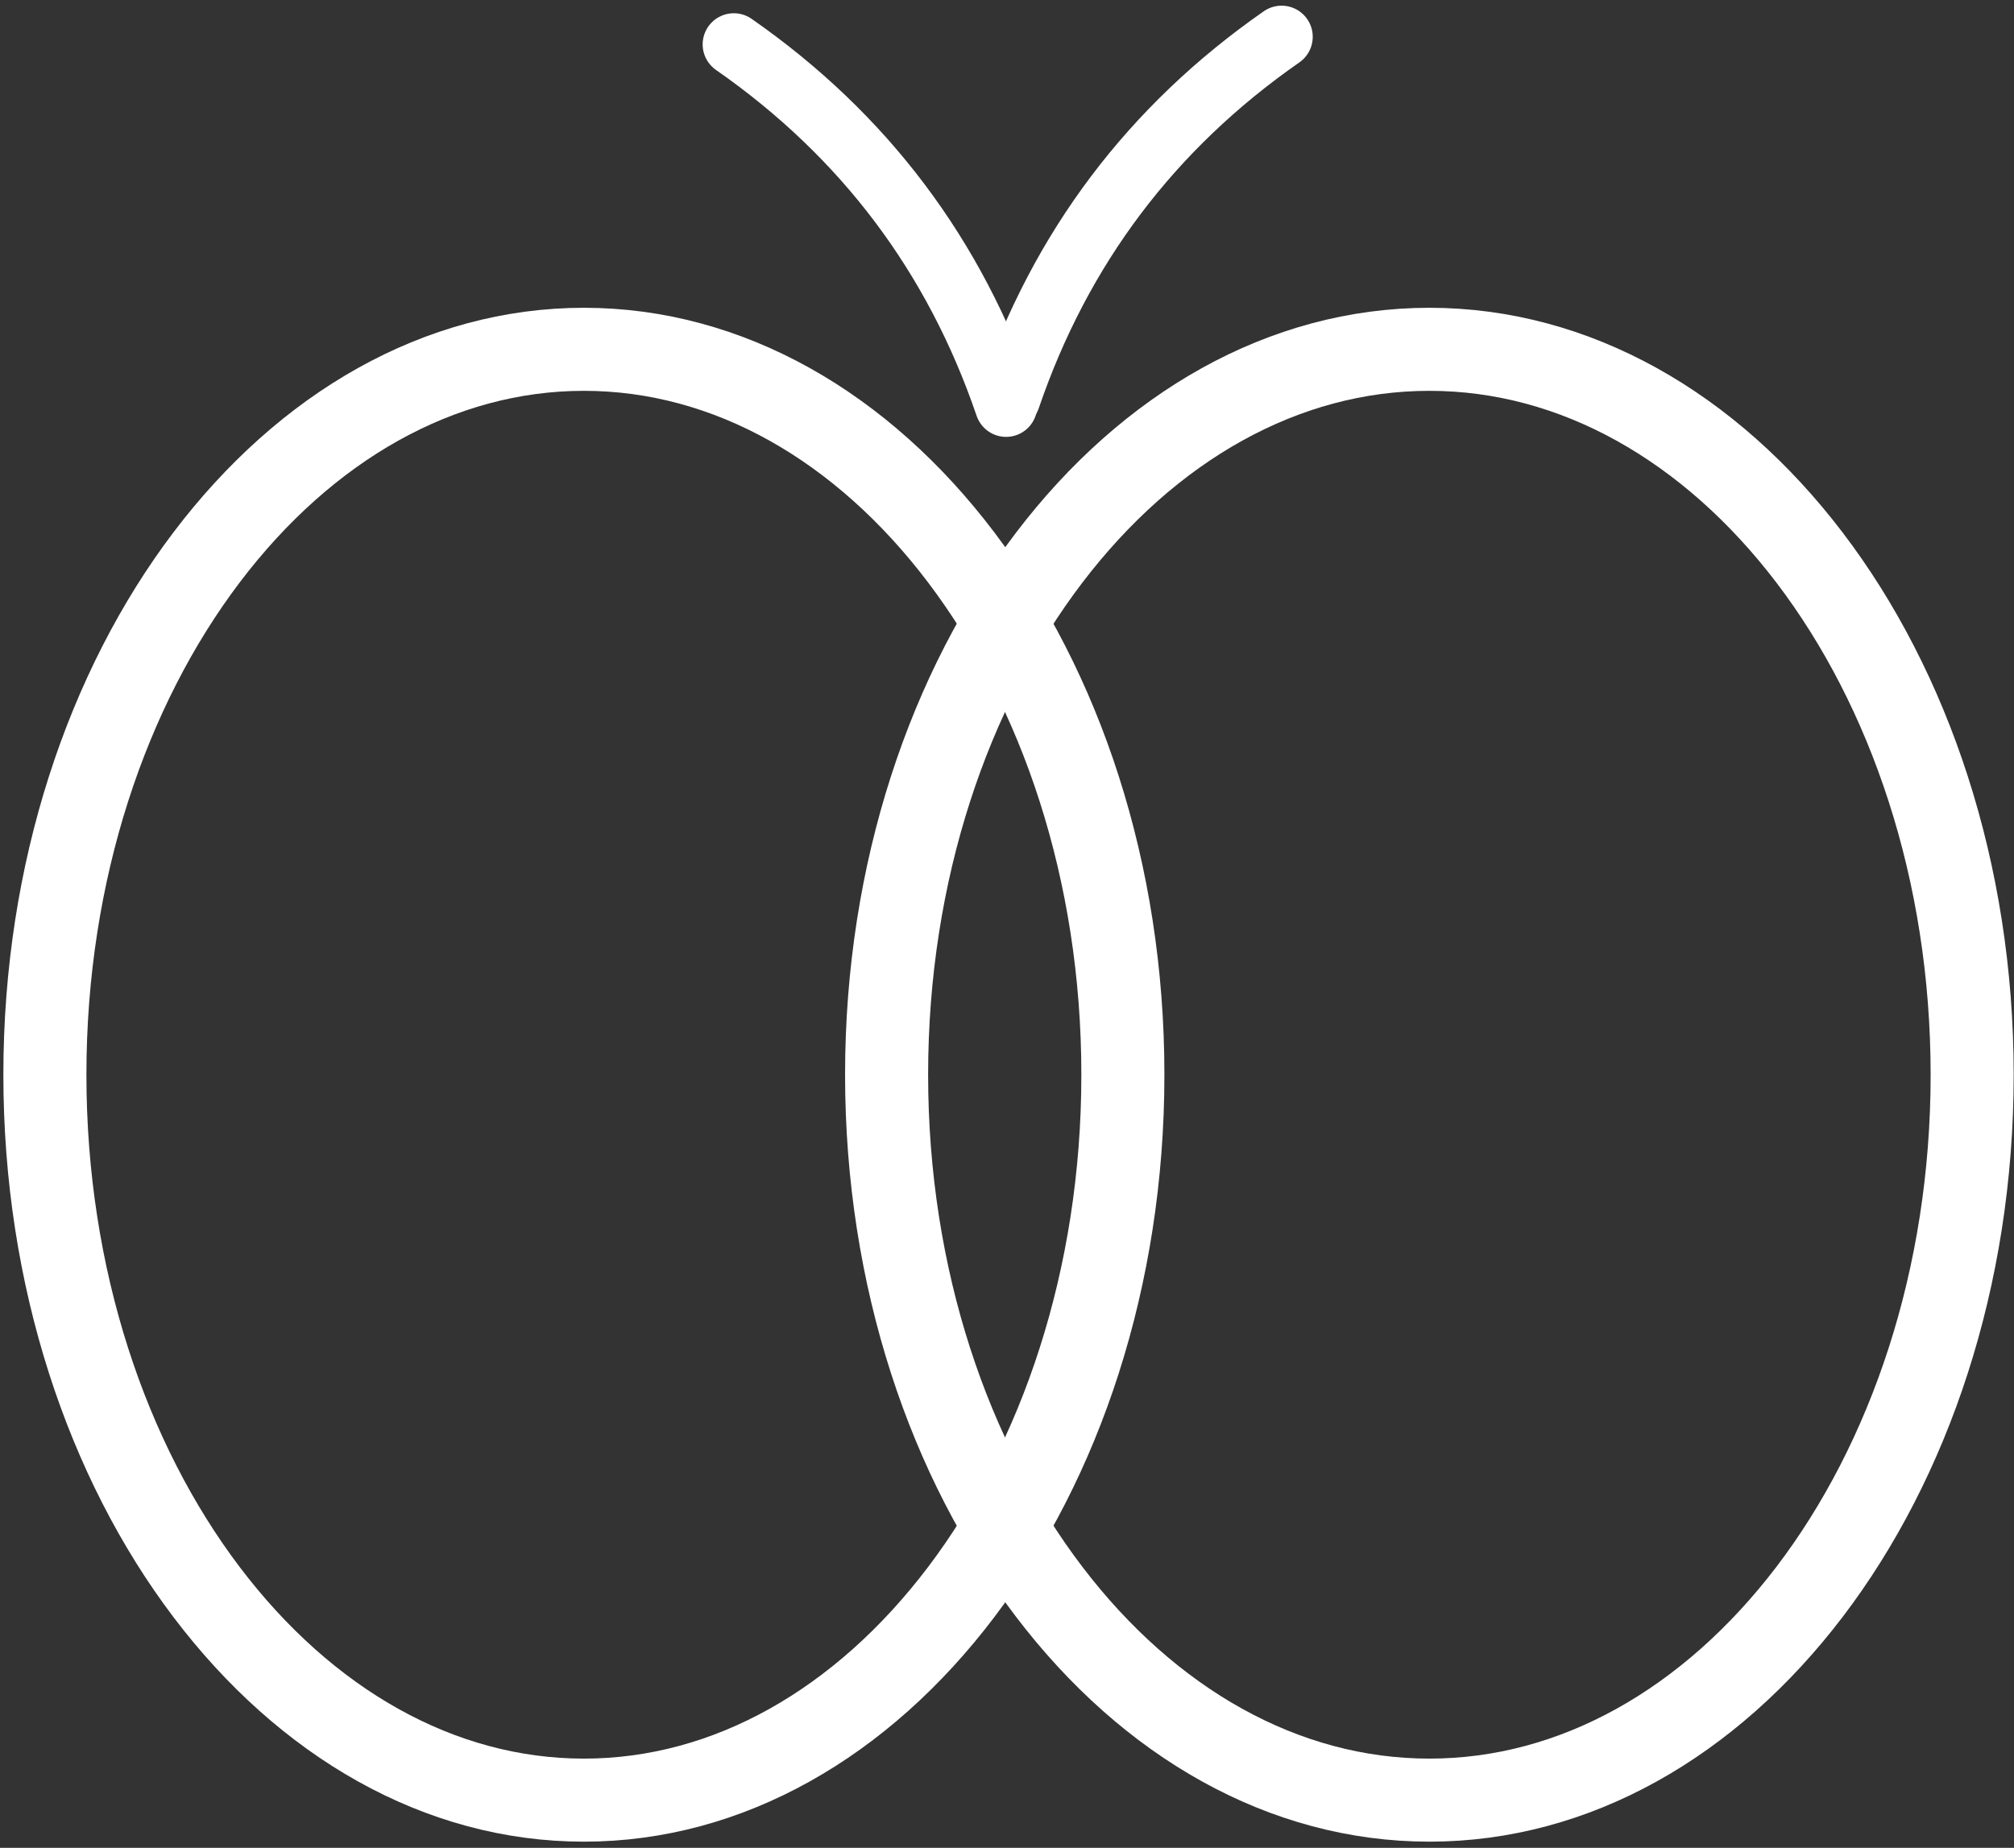
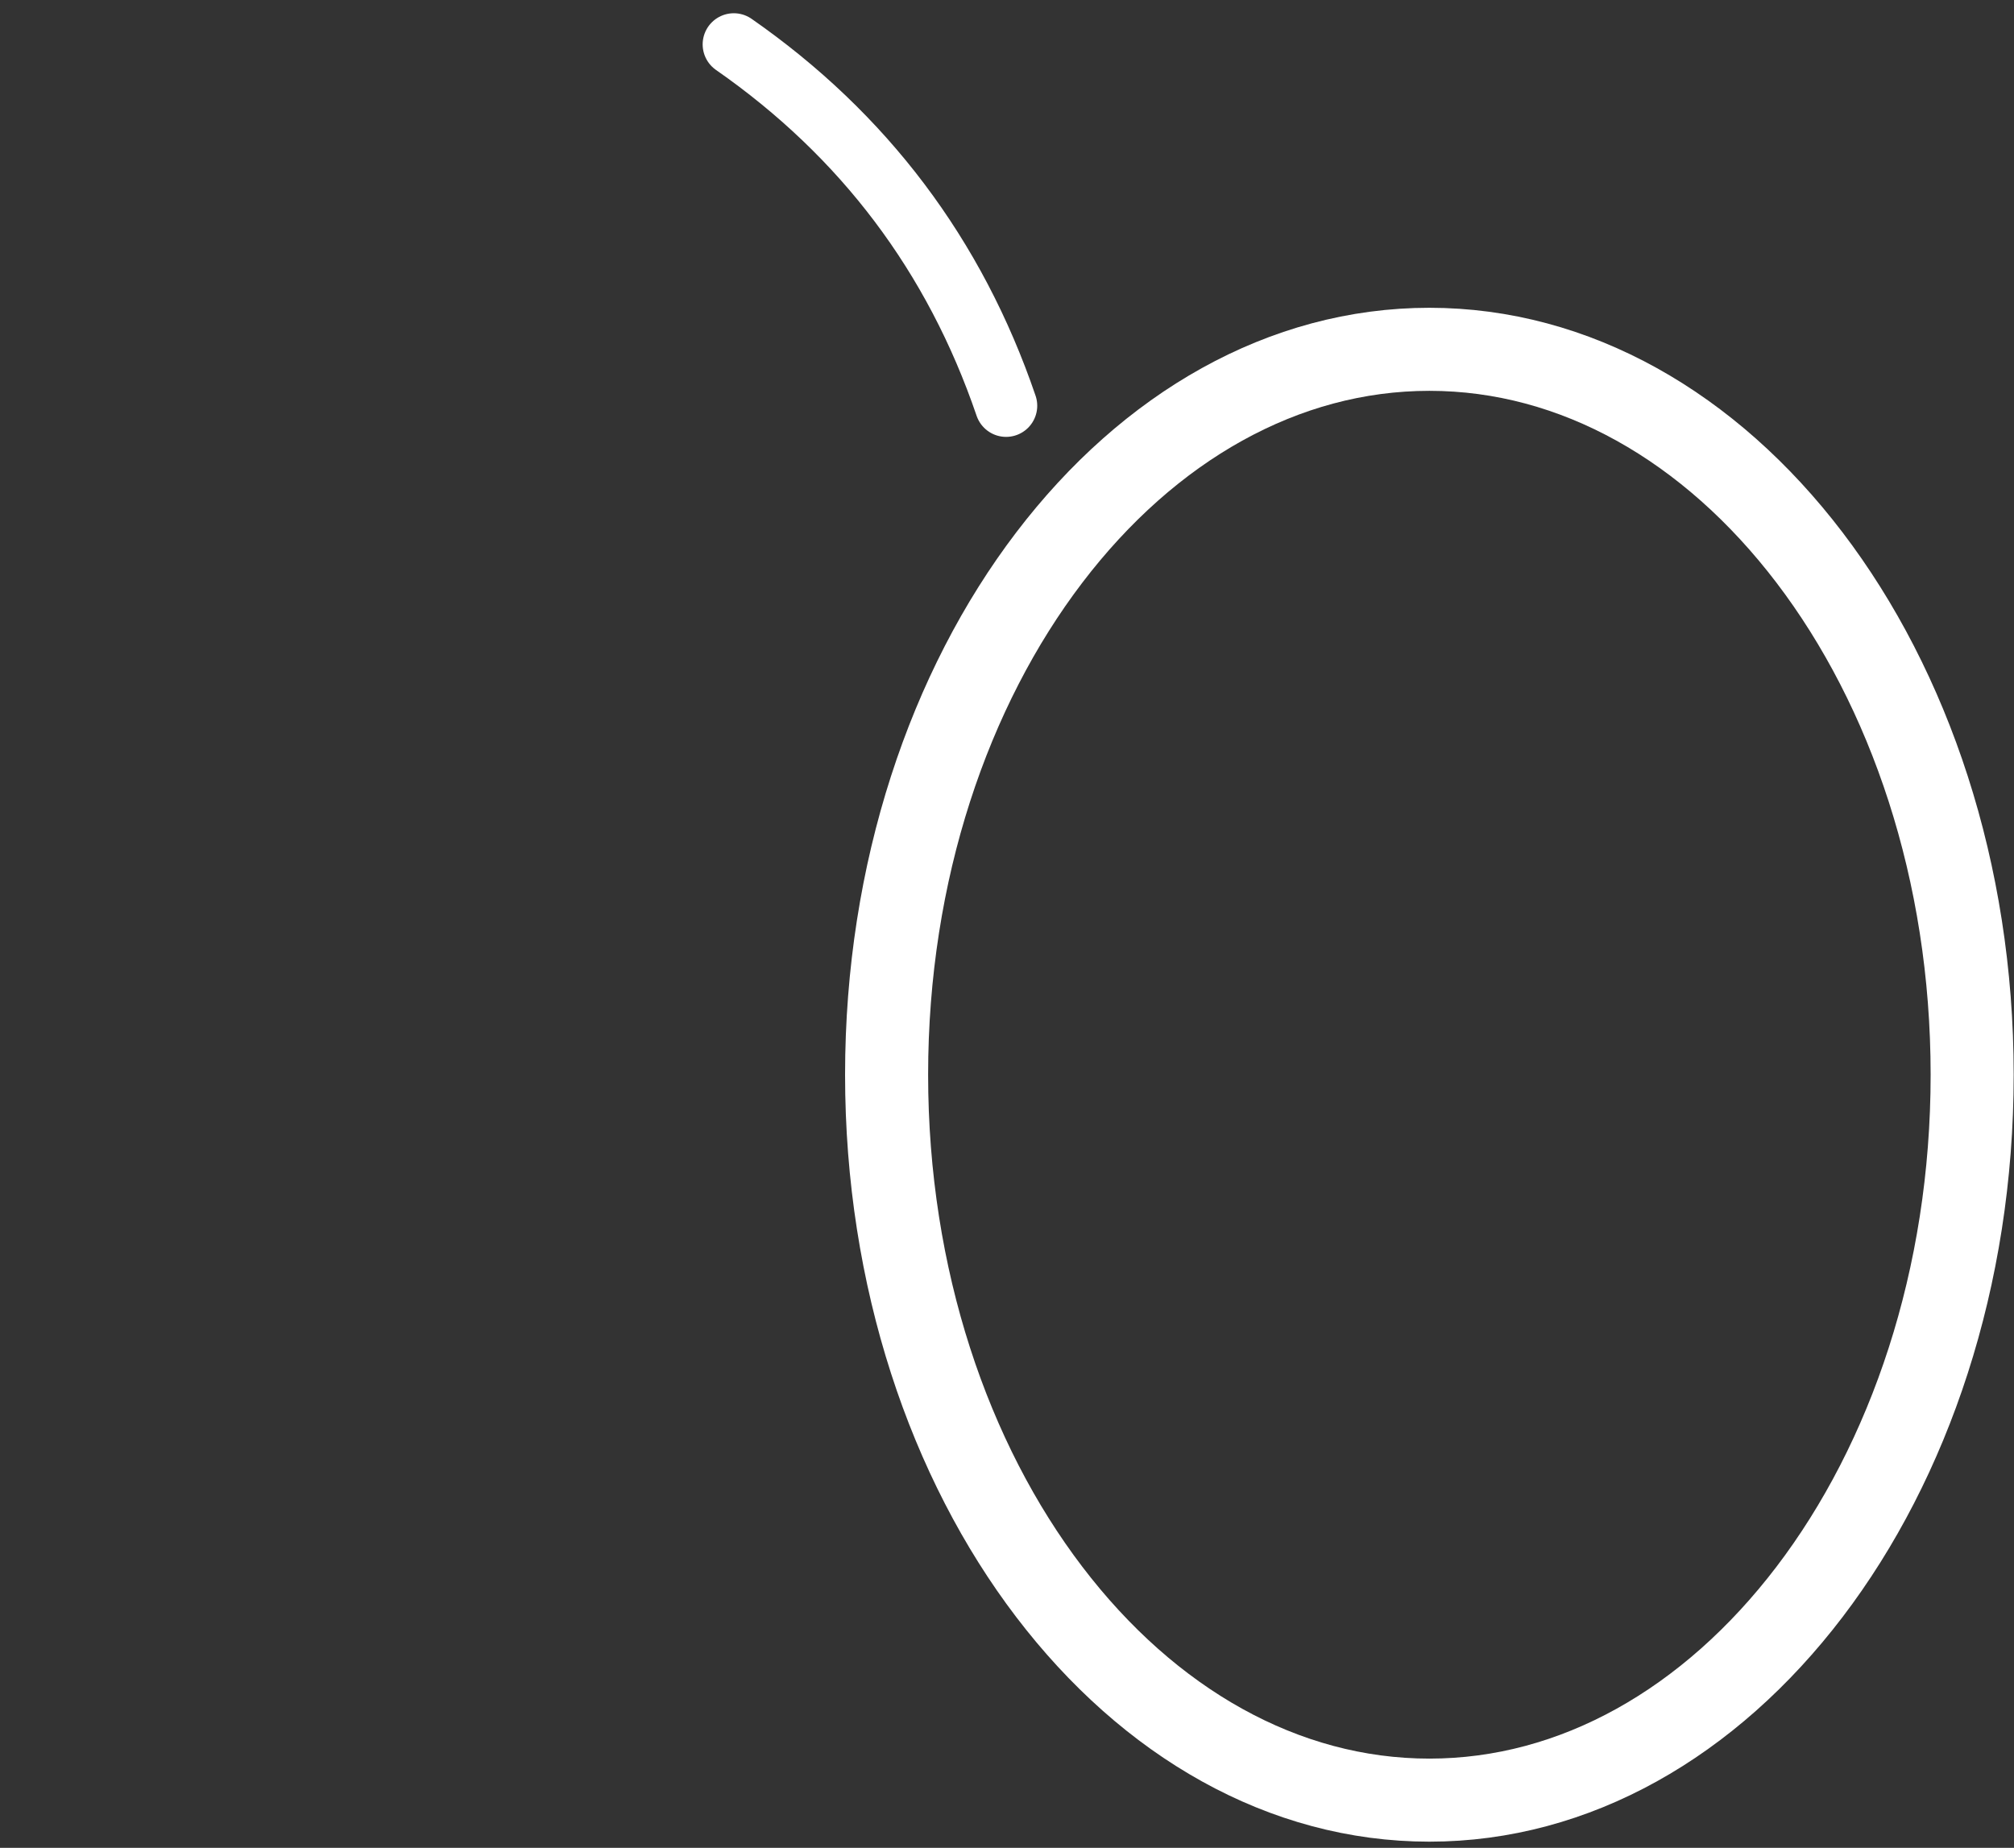
<svg xmlns="http://www.w3.org/2000/svg" width="97" height="89" viewBox="0 0 97 89" fill="none">
  <rect x="0" y="0" width="97" height="89" fill="#333333" stroke="none" />
-   <path d="M54.081 51.763C54.081 61.568 51.07 70.37 46.297 76.676C41.525 82.981 35.08 86.702 28.122 86.702C21.164 86.702 14.718 82.981 9.946 76.676C5.173 70.37 2.162 61.568 2.162 51.763C2.162 41.958 5.173 33.157 9.946 26.85C14.718 20.546 21.164 16.824 28.122 16.824C35.08 16.824 41.525 20.546 46.297 26.85C51.07 33.157 54.081 41.958 54.081 51.763Z" stroke="white" stroke-width="4" />
  <path d="M94.985 51.763C94.985 61.565 91.956 70.365 87.152 76.671C82.349 82.975 75.857 86.702 68.843 86.702C61.829 86.702 55.338 82.975 50.535 76.671C45.73 70.365 42.701 61.565 42.701 51.763C42.701 41.961 45.73 33.161 50.535 26.855C55.338 20.551 61.829 16.824 68.843 16.824C75.857 16.824 82.349 20.551 87.152 26.855C91.956 33.161 94.985 41.961 94.985 51.763Z" stroke="white" stroke-width="4" />
-   <path d="M61.725 1.773C55.453 6.143 51.082 11.944 48.61 19.177" stroke="white" stroke-width="3" stroke-linecap="round" />
  <path d="M35.342 2.138C41.613 6.507 45.985 12.309 48.456 19.542" stroke="white" stroke-width="3" stroke-linecap="round" />
</svg>